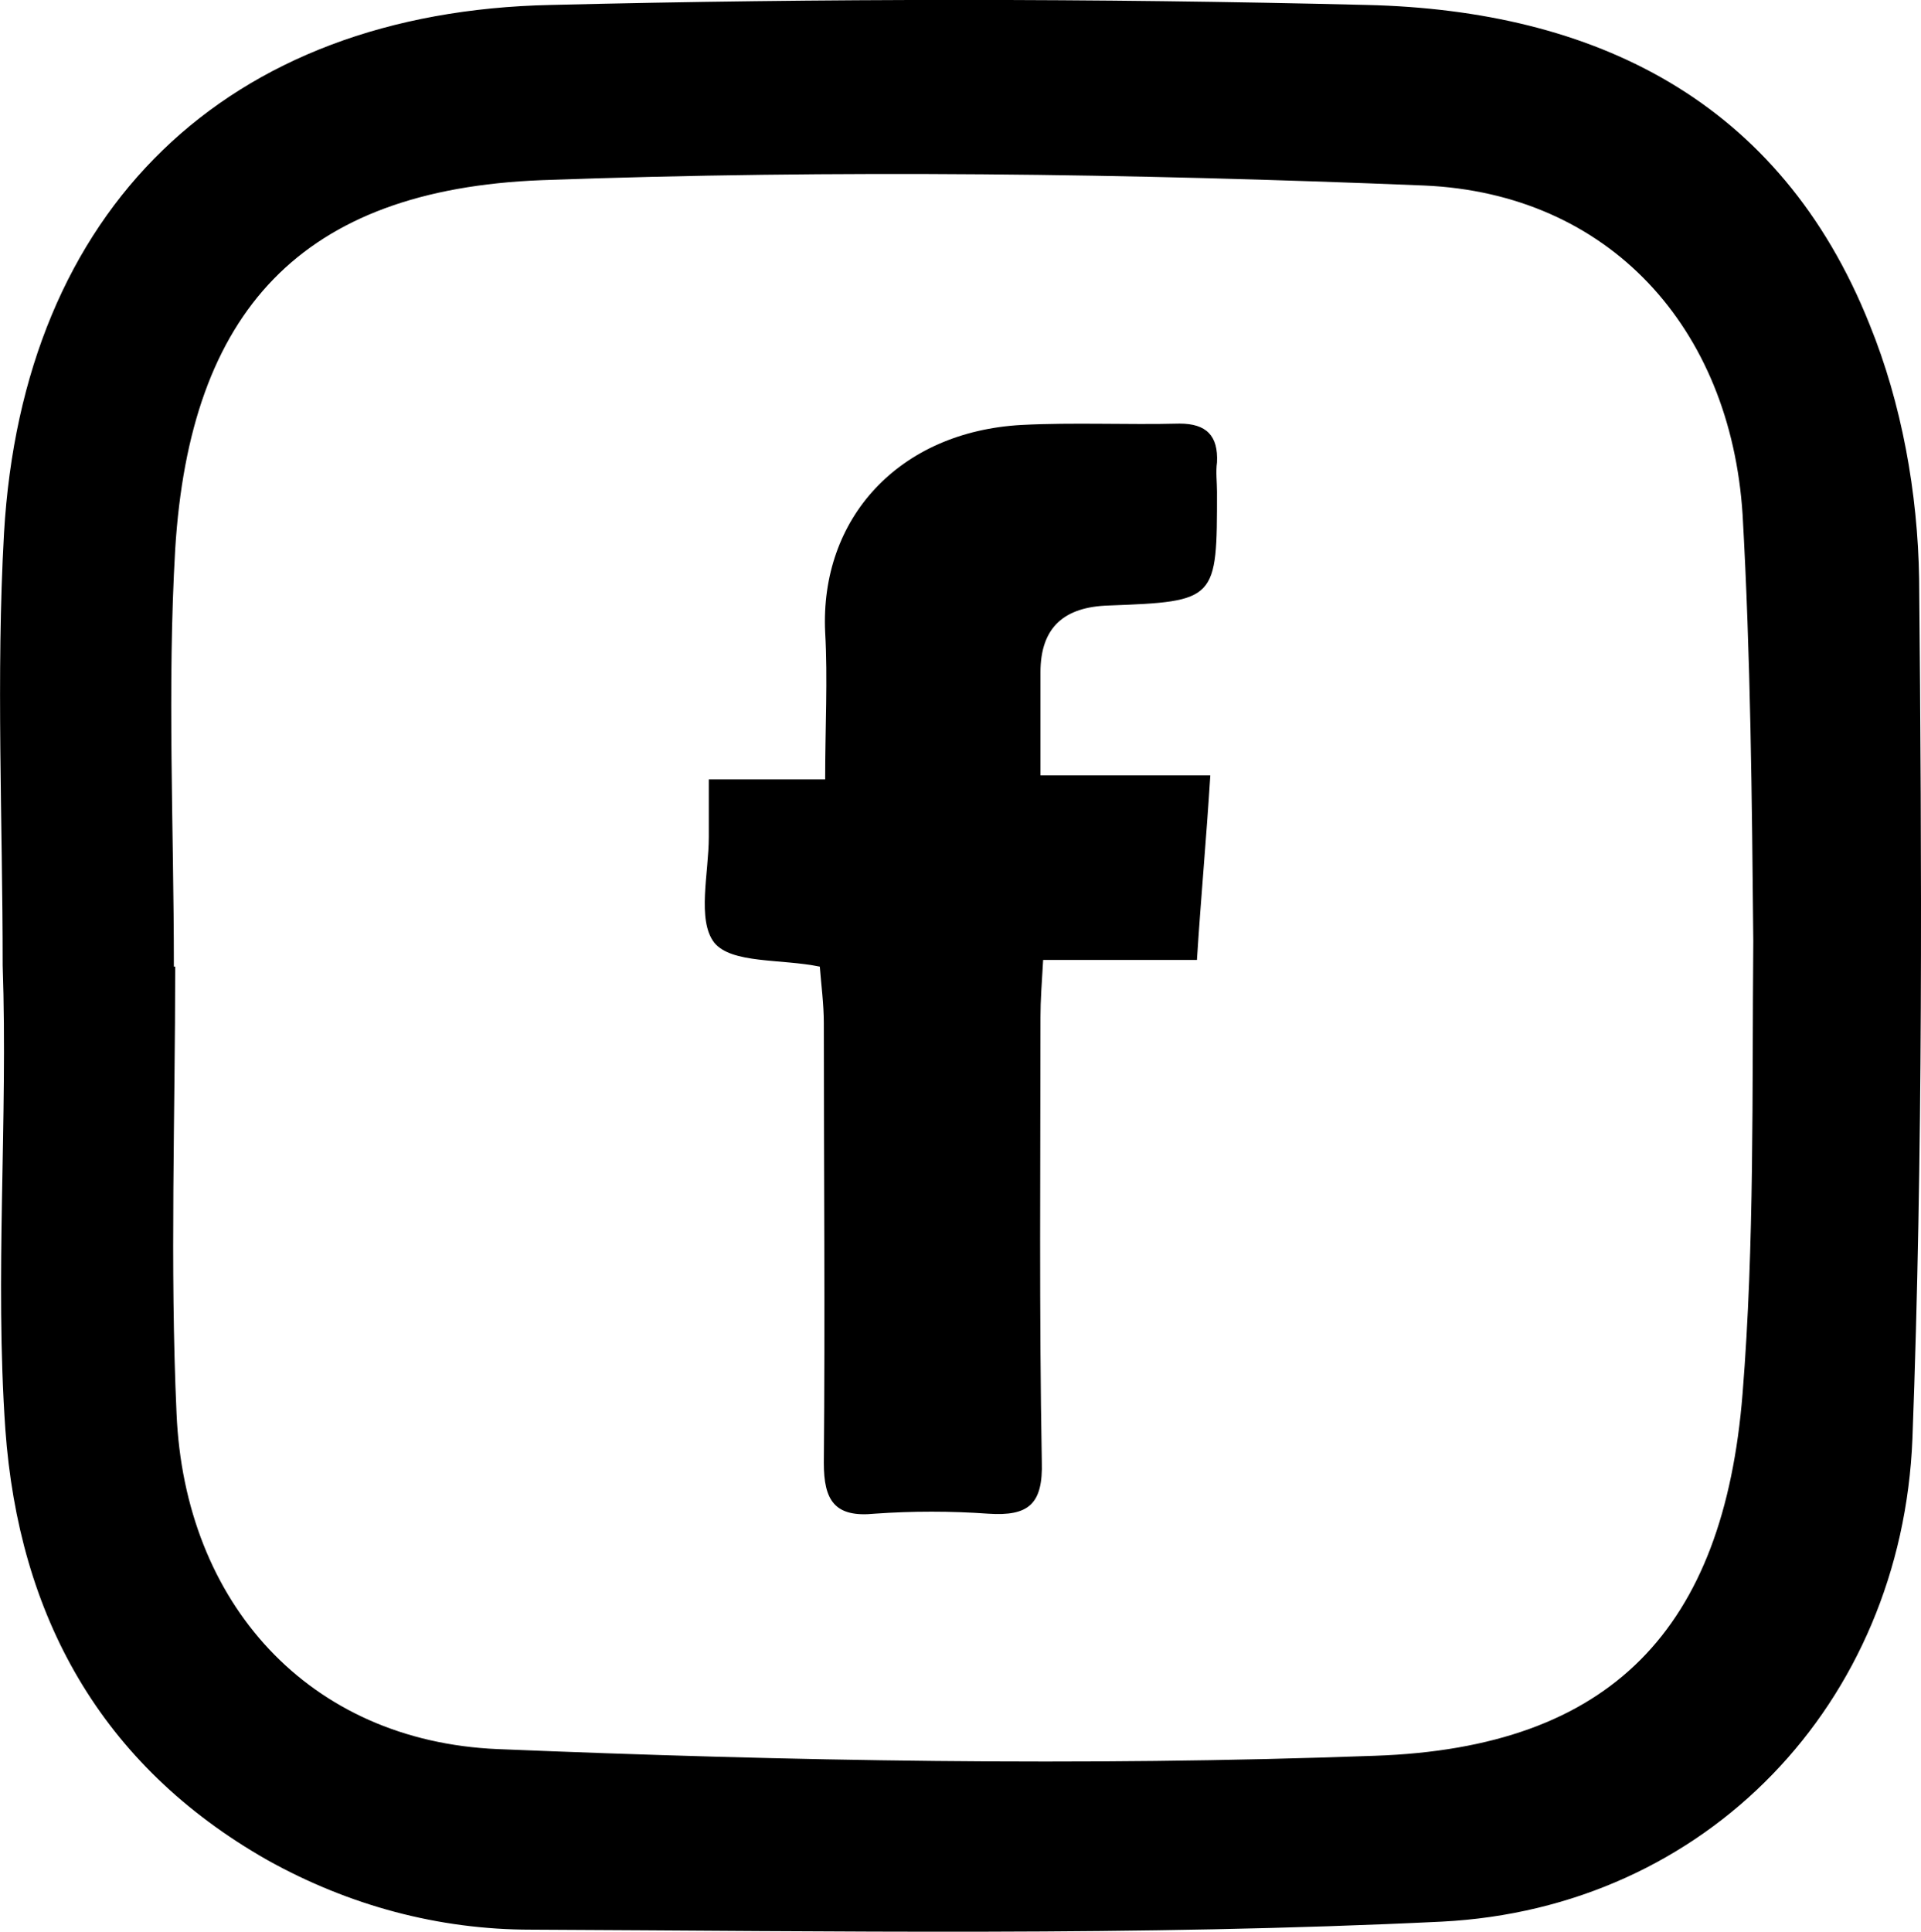
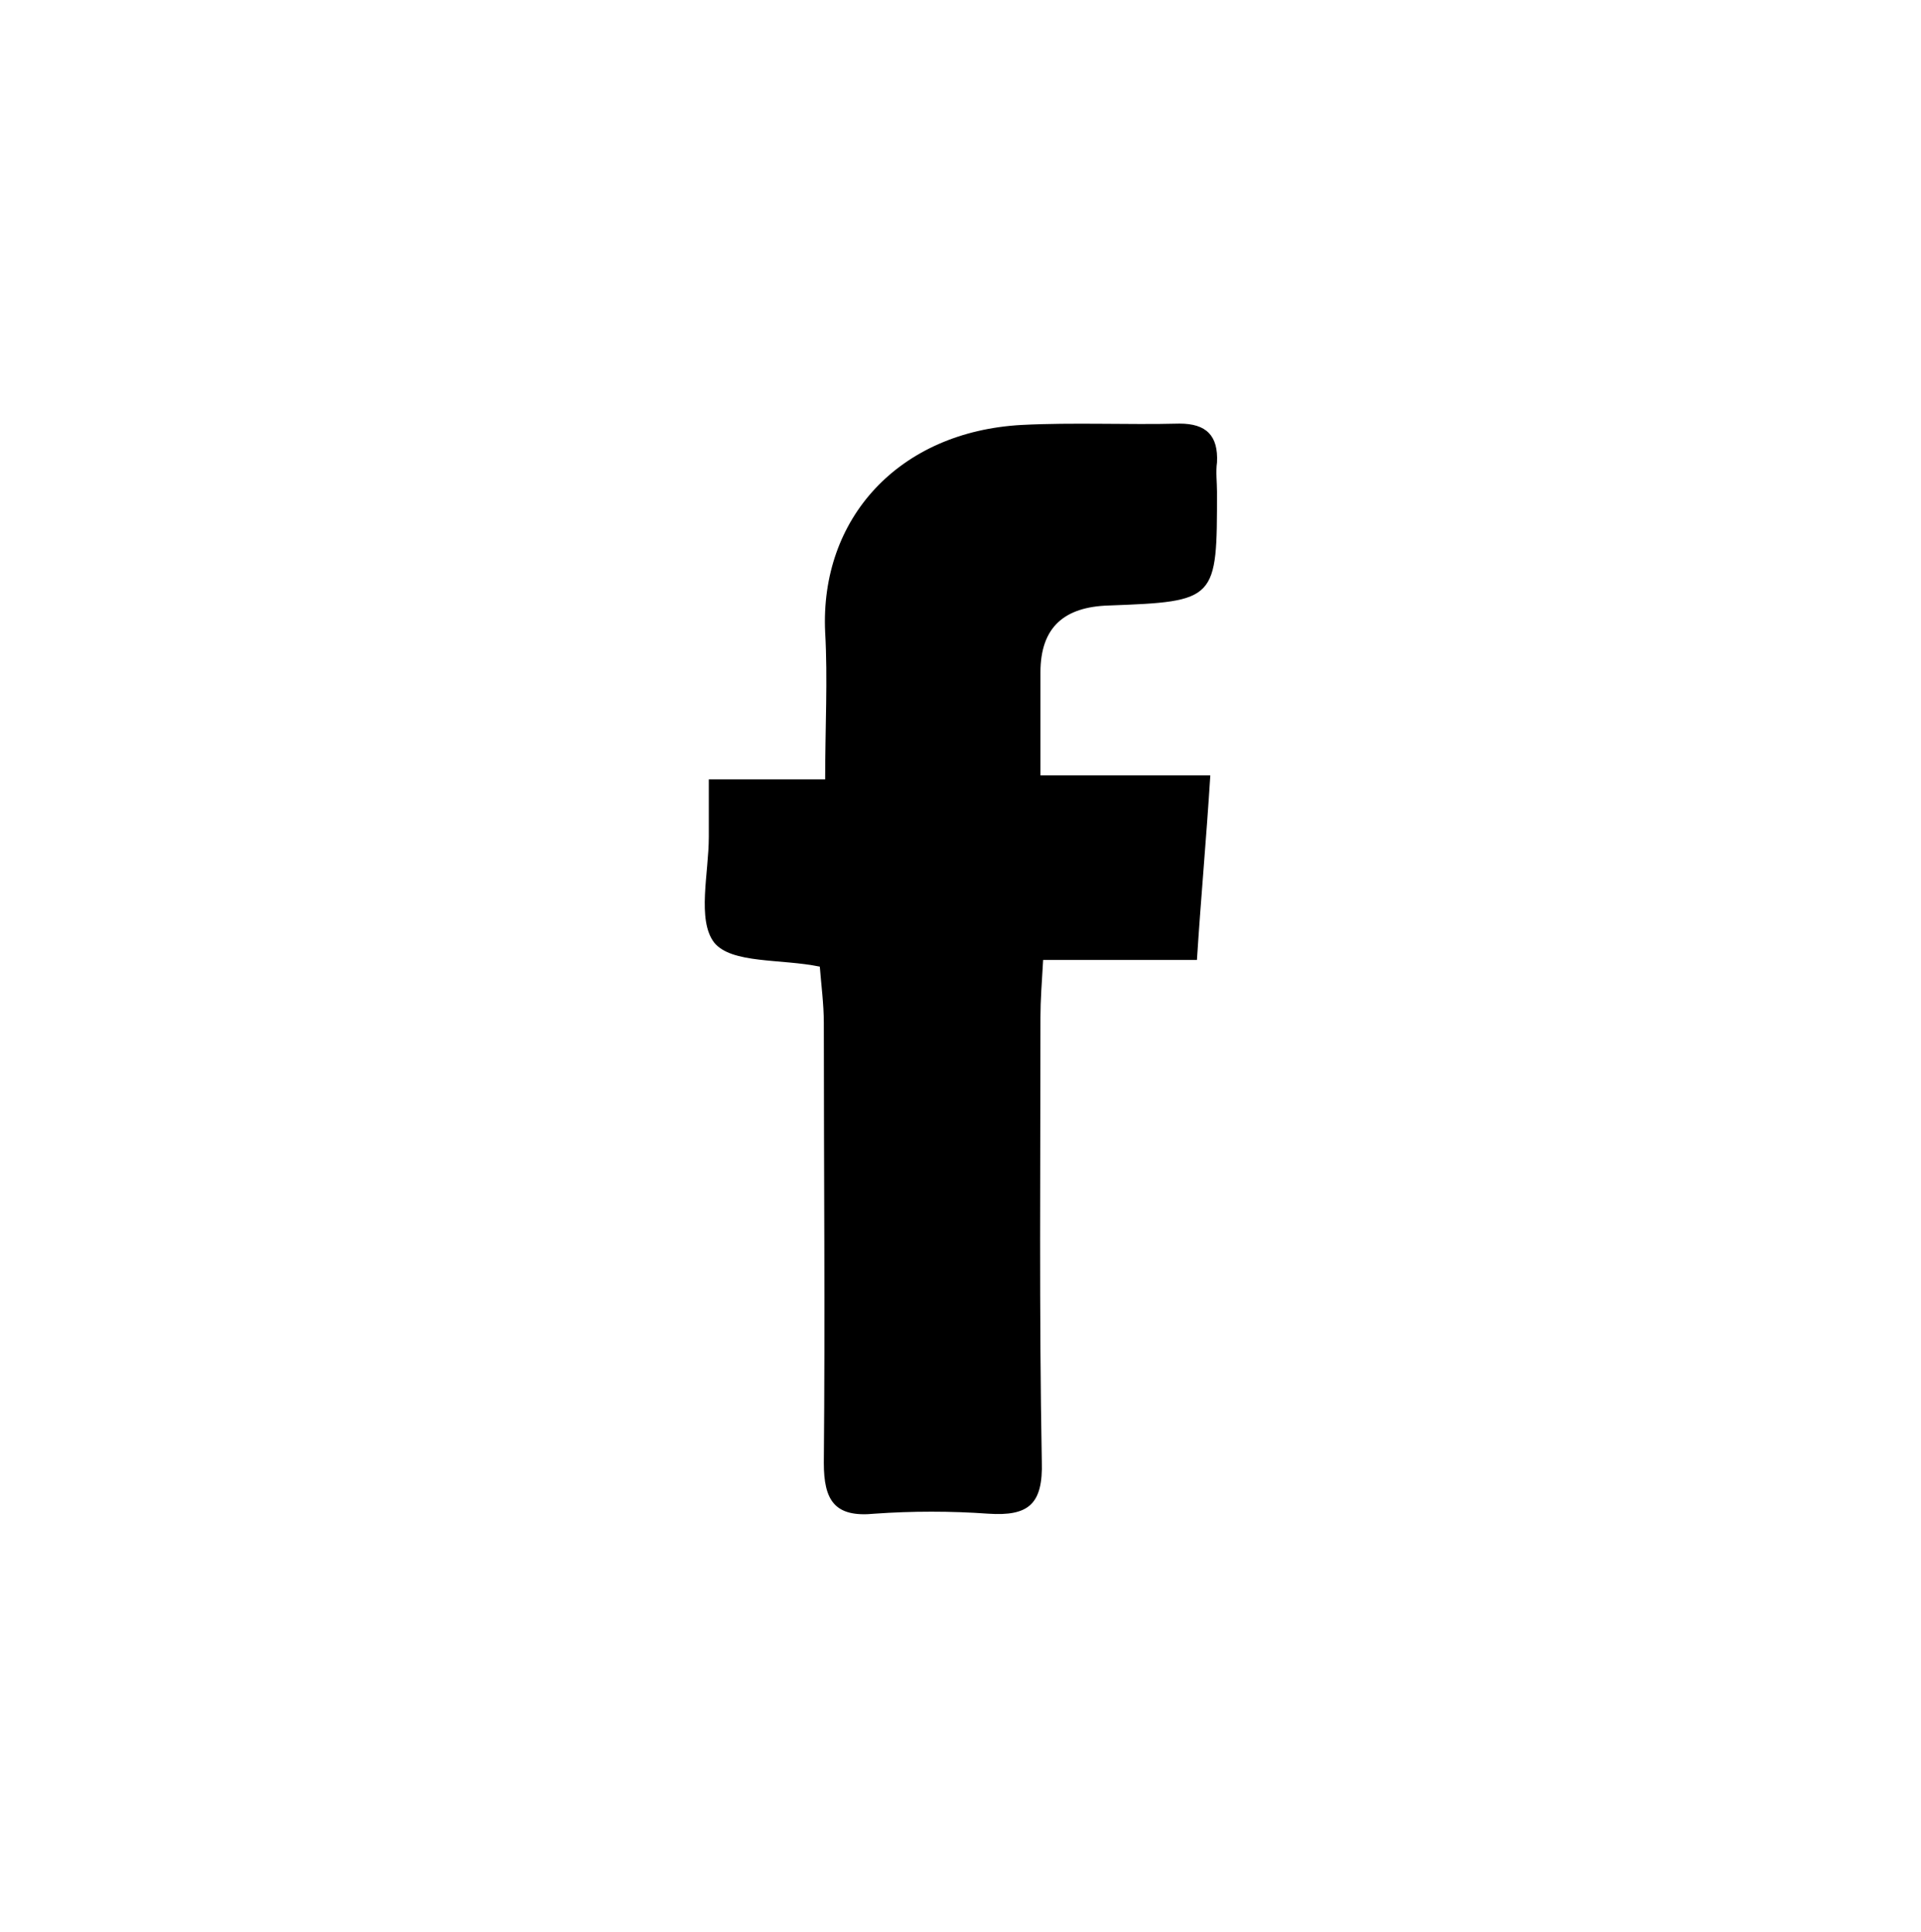
<svg xmlns="http://www.w3.org/2000/svg" version="1.1" id="Layer_1" x="0px" y="0px" viewBox="15.41 14.123 14.364 14.443" style="enable-background:new 0 0 43.41 43.41;" xml:space="preserve">
  <style type="text/css">
	.st0{fill:#3954A3;}
	.st1{opacity:0.87;fill:url(#SVGID_1_);}
	.st2{opacity:0.87;fill:url(#SVGID_2_);}
	.st3{opacity:0.87;fill:url(#SVGID_3_);}
	.st4{fill:#797A7D;}
	.st5{opacity:0.87;fill:url(#SVGID_4_);}
	.st6{opacity:0.87;fill:url(#SVGID_5_);}
	.st7{fill:#FFFFFF;}
	.st8{fill:none;stroke:#FFFFFF;stroke-width:0.5;stroke-miterlimit:10;}
	.st9{fill:none;stroke:#FFFFFF;stroke-miterlimit:10;}
	.st10{fill:none;stroke:#ADAFB2;stroke-width:0.5;stroke-miterlimit:10;}
	.st11{fill:#184891;}
	.st12{fill:none;stroke:#000000;stroke-width:0.5;stroke-miterlimit:10;}
	.st13{fill:none;stroke:#1E4384;stroke-width:2.2;stroke-linecap:round;stroke-miterlimit:10;}
	.st14{fill:#BCBEC0;}
	.st15{fill:none;stroke:#1E4384;stroke-width:1.745;stroke-linecap:round;stroke-miterlimit:10;}
	.st16{fill:#034592;}
	.st17{fill:#035F7C;}
	.st18{fill:none;stroke:#1E4384;stroke-width:1.75;stroke-linecap:round;stroke-miterlimit:10;}
	.st19{fill:#424143;}
	.st20{fill:#77797C;}
	.st21{fill:none;stroke:#424143;stroke-width:1.239;stroke-linecap:round;stroke-linejoin:round;stroke-miterlimit:10;}
	.st22{fill:none;stroke:#424143;stroke-width:1.75;stroke-linecap:round;stroke-linejoin:round;stroke-miterlimit:10;}
	.st23{fill:none;stroke:#77797C;stroke-width:1.75;stroke-linecap:round;stroke-linejoin:round;stroke-miterlimit:10;}
</style>
-   <path d="M29.76,18.45c-0.01-0.64-0.13-1.31-0.37-1.9c-0.67-1.68-2.06-2.35-3.76-2.39c-2.03-0.05-4.07-0.05-6.1,0  c-2.43,0.05-3.95,1.53-4.09,3.95c-0.06,1.07-0.01,2.15-0.01,3.23c-0.03,0,0.03,0,0,0c0.04,1.16-0.06,2.32,0.02,3.47  c0.1,1.39,0.71,2.51,1.96,3.22c0.61,0.34,1.28,0.52,1.97,0.52c2.27,0.01,4.54,0.05,6.81-0.06c1.98-0.1,3.44-1.63,3.52-3.61  C29.79,22.74,29.78,20.59,29.76,18.45z M28.44,24.54c-0.14,1.76-0.98,2.65-2.75,2.71c-2.19,0.08-4.38,0.04-6.56-0.05  c-1.41-0.06-2.34-1.09-2.4-2.51c-0.05-1.11-0.01-2.22-0.01-3.34c0,0-0.01,0-0.01,0c0-1.04-0.05-2.09,0.01-3.12  c0.11-1.78,0.94-2.69,2.74-2.76c2.2-0.08,4.4-0.05,6.6,0.04c1.38,0.06,2.29,1.06,2.38,2.46c0.06,1.06,0.07,2.13,0.08,3.19  C28.51,22.29,28.53,23.42,28.44,24.54z" />
  <path d="M23.7,18.65c0.81-0.03,0.81-0.04,0.81-0.85c0-0.07-0.01-0.15,0-0.22c0.01-0.2-0.08-0.29-0.28-0.29  c-0.39,0.01-0.79-0.01-1.18,0.01c-0.92,0.05-1.51,0.7-1.47,1.55c0.02,0.35,0,0.71,0,1.1c-0.32,0-0.57,0-0.87,0c0,0.17,0,0.3,0,0.43  c0,0.27-0.09,0.62,0.04,0.79c0.13,0.16,0.5,0.12,0.79,0.18c0.01,0.13,0.03,0.28,0.03,0.42c0,1.1,0.01,2.19,0,3.29  c0,0.28,0.08,0.41,0.38,0.38c0.28-0.02,0.57-0.02,0.85,0c0.3,0.02,0.41-0.07,0.4-0.39c-0.02-1.11-0.01-2.22-0.01-3.32  c0-0.13,0.01-0.26,0.02-0.43c0.4,0,0.76,0,1.15,0c0.03-0.47,0.07-0.9,0.1-1.38c-0.47,0-0.85,0-1.27,0c0-0.28,0-0.53,0-0.77  C23.19,18.81,23.37,18.66,23.7,18.65z" />
</svg>